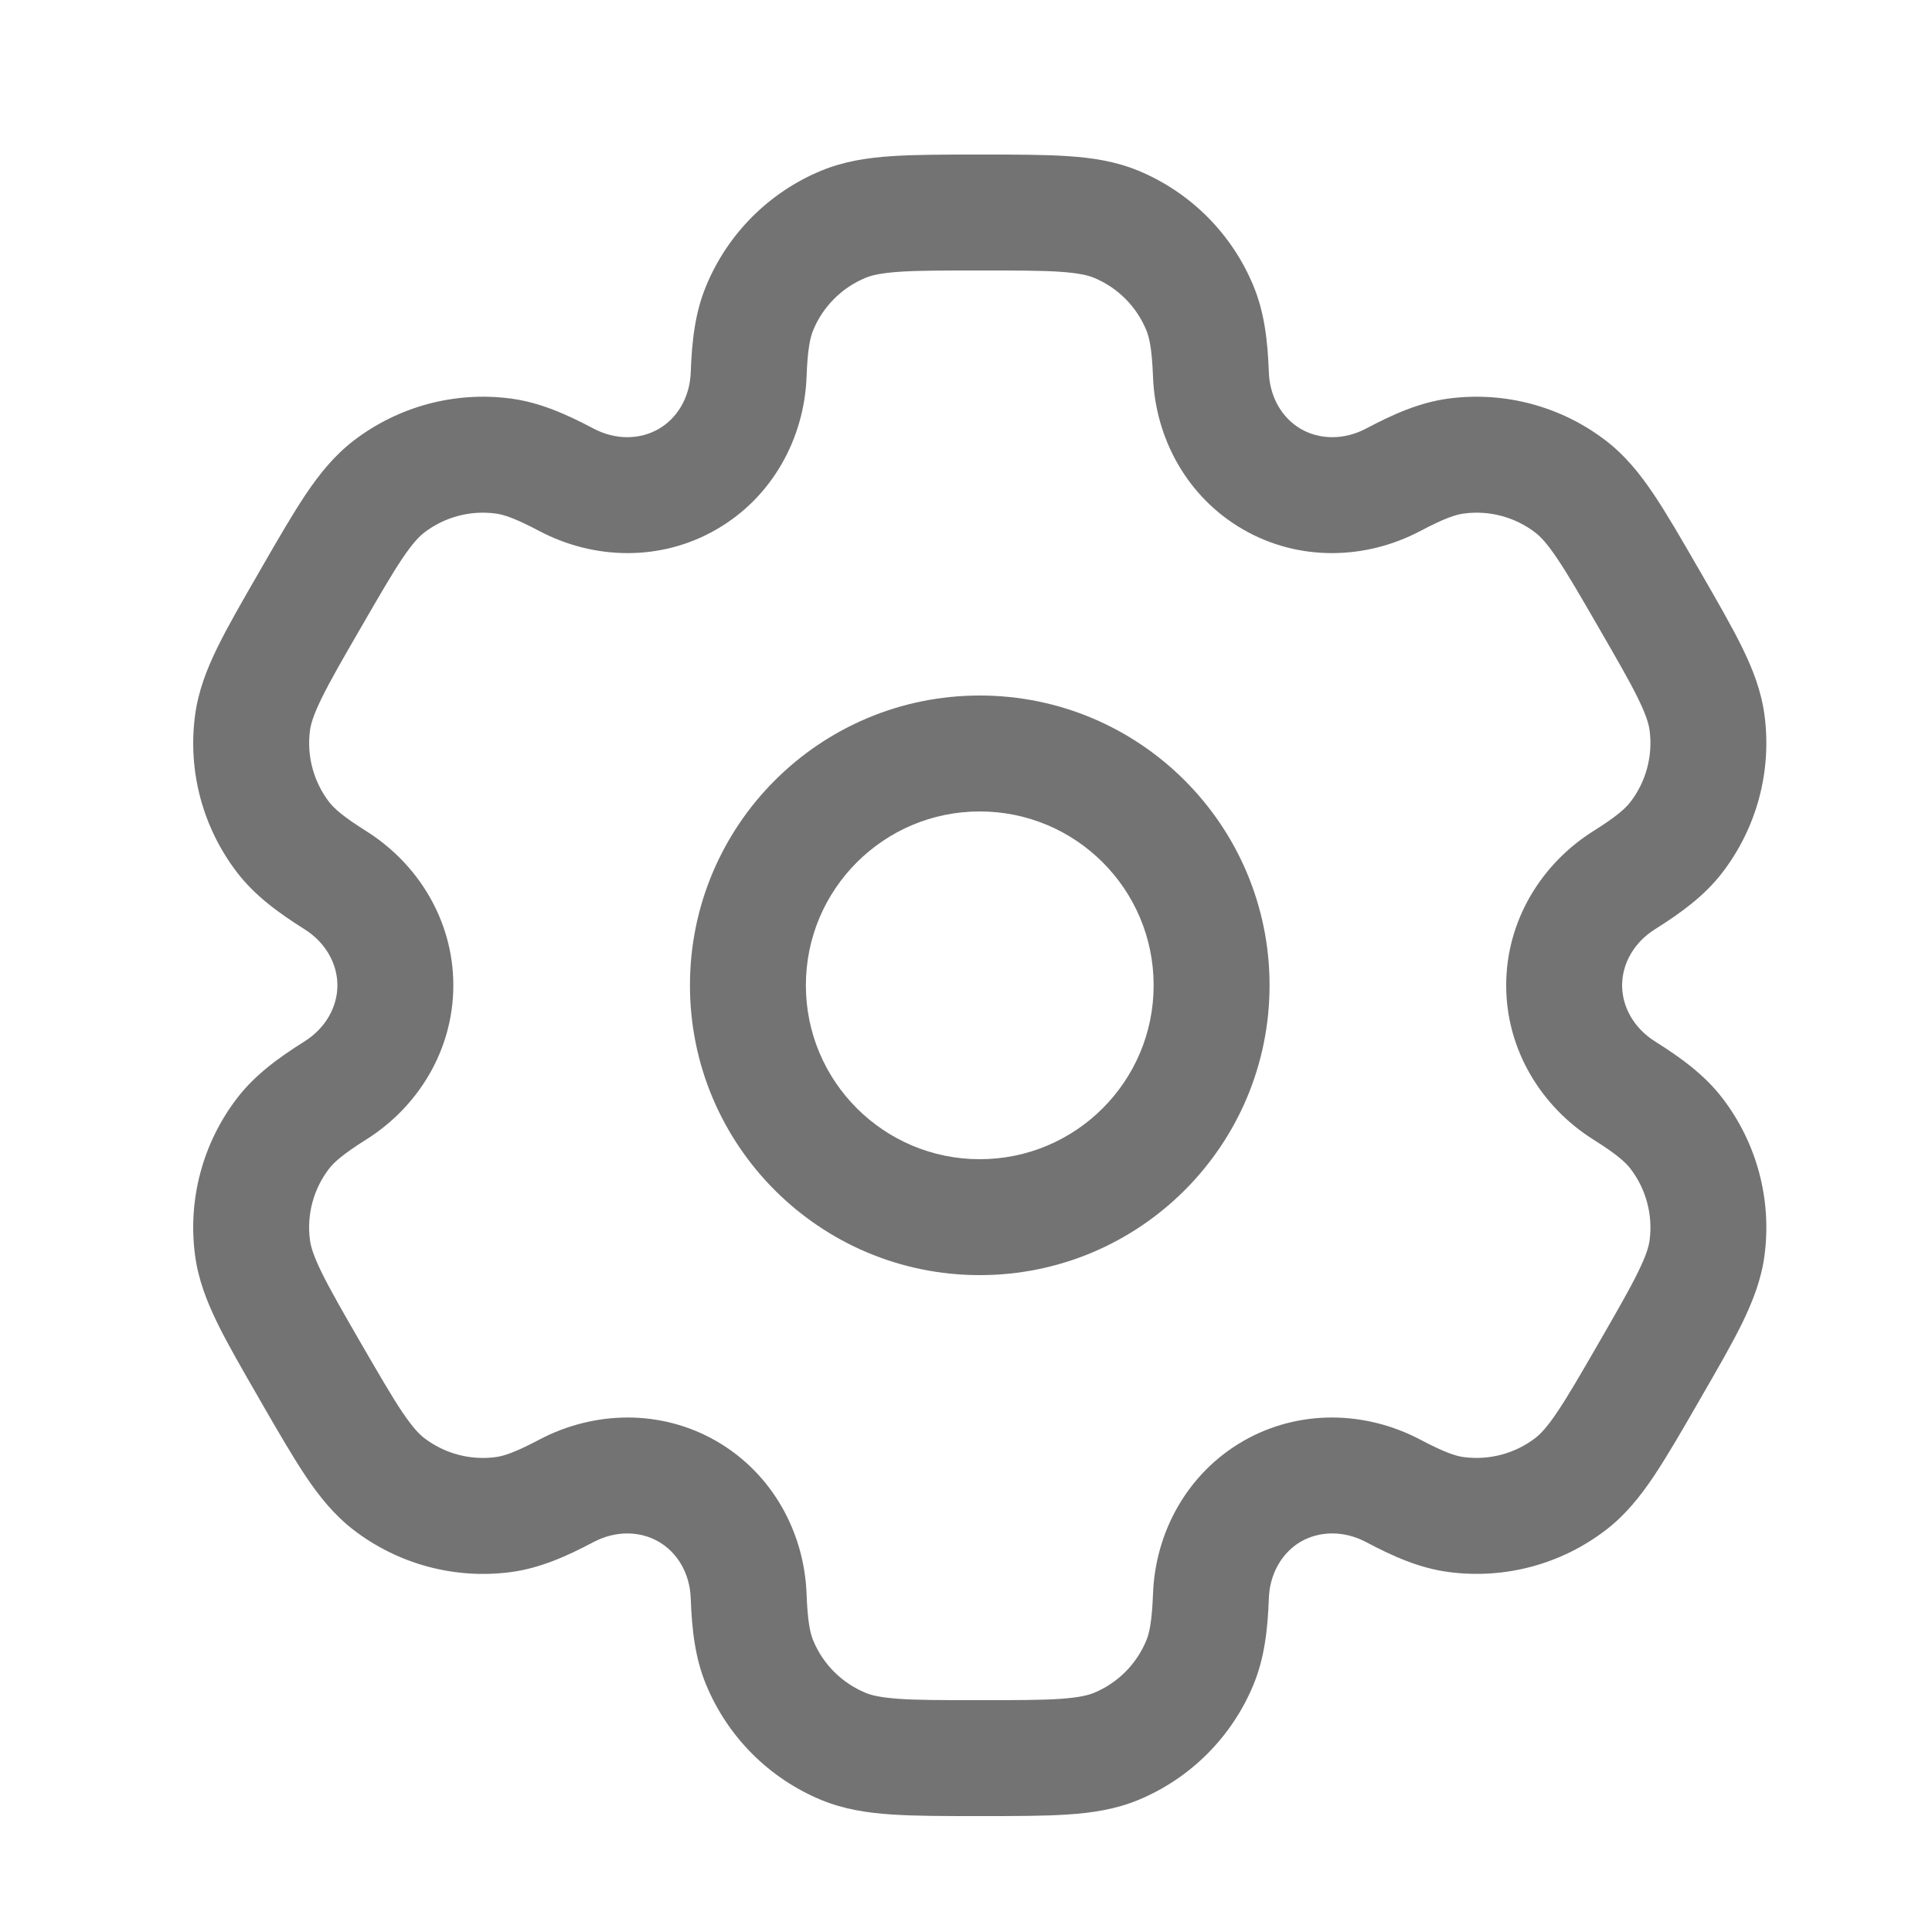
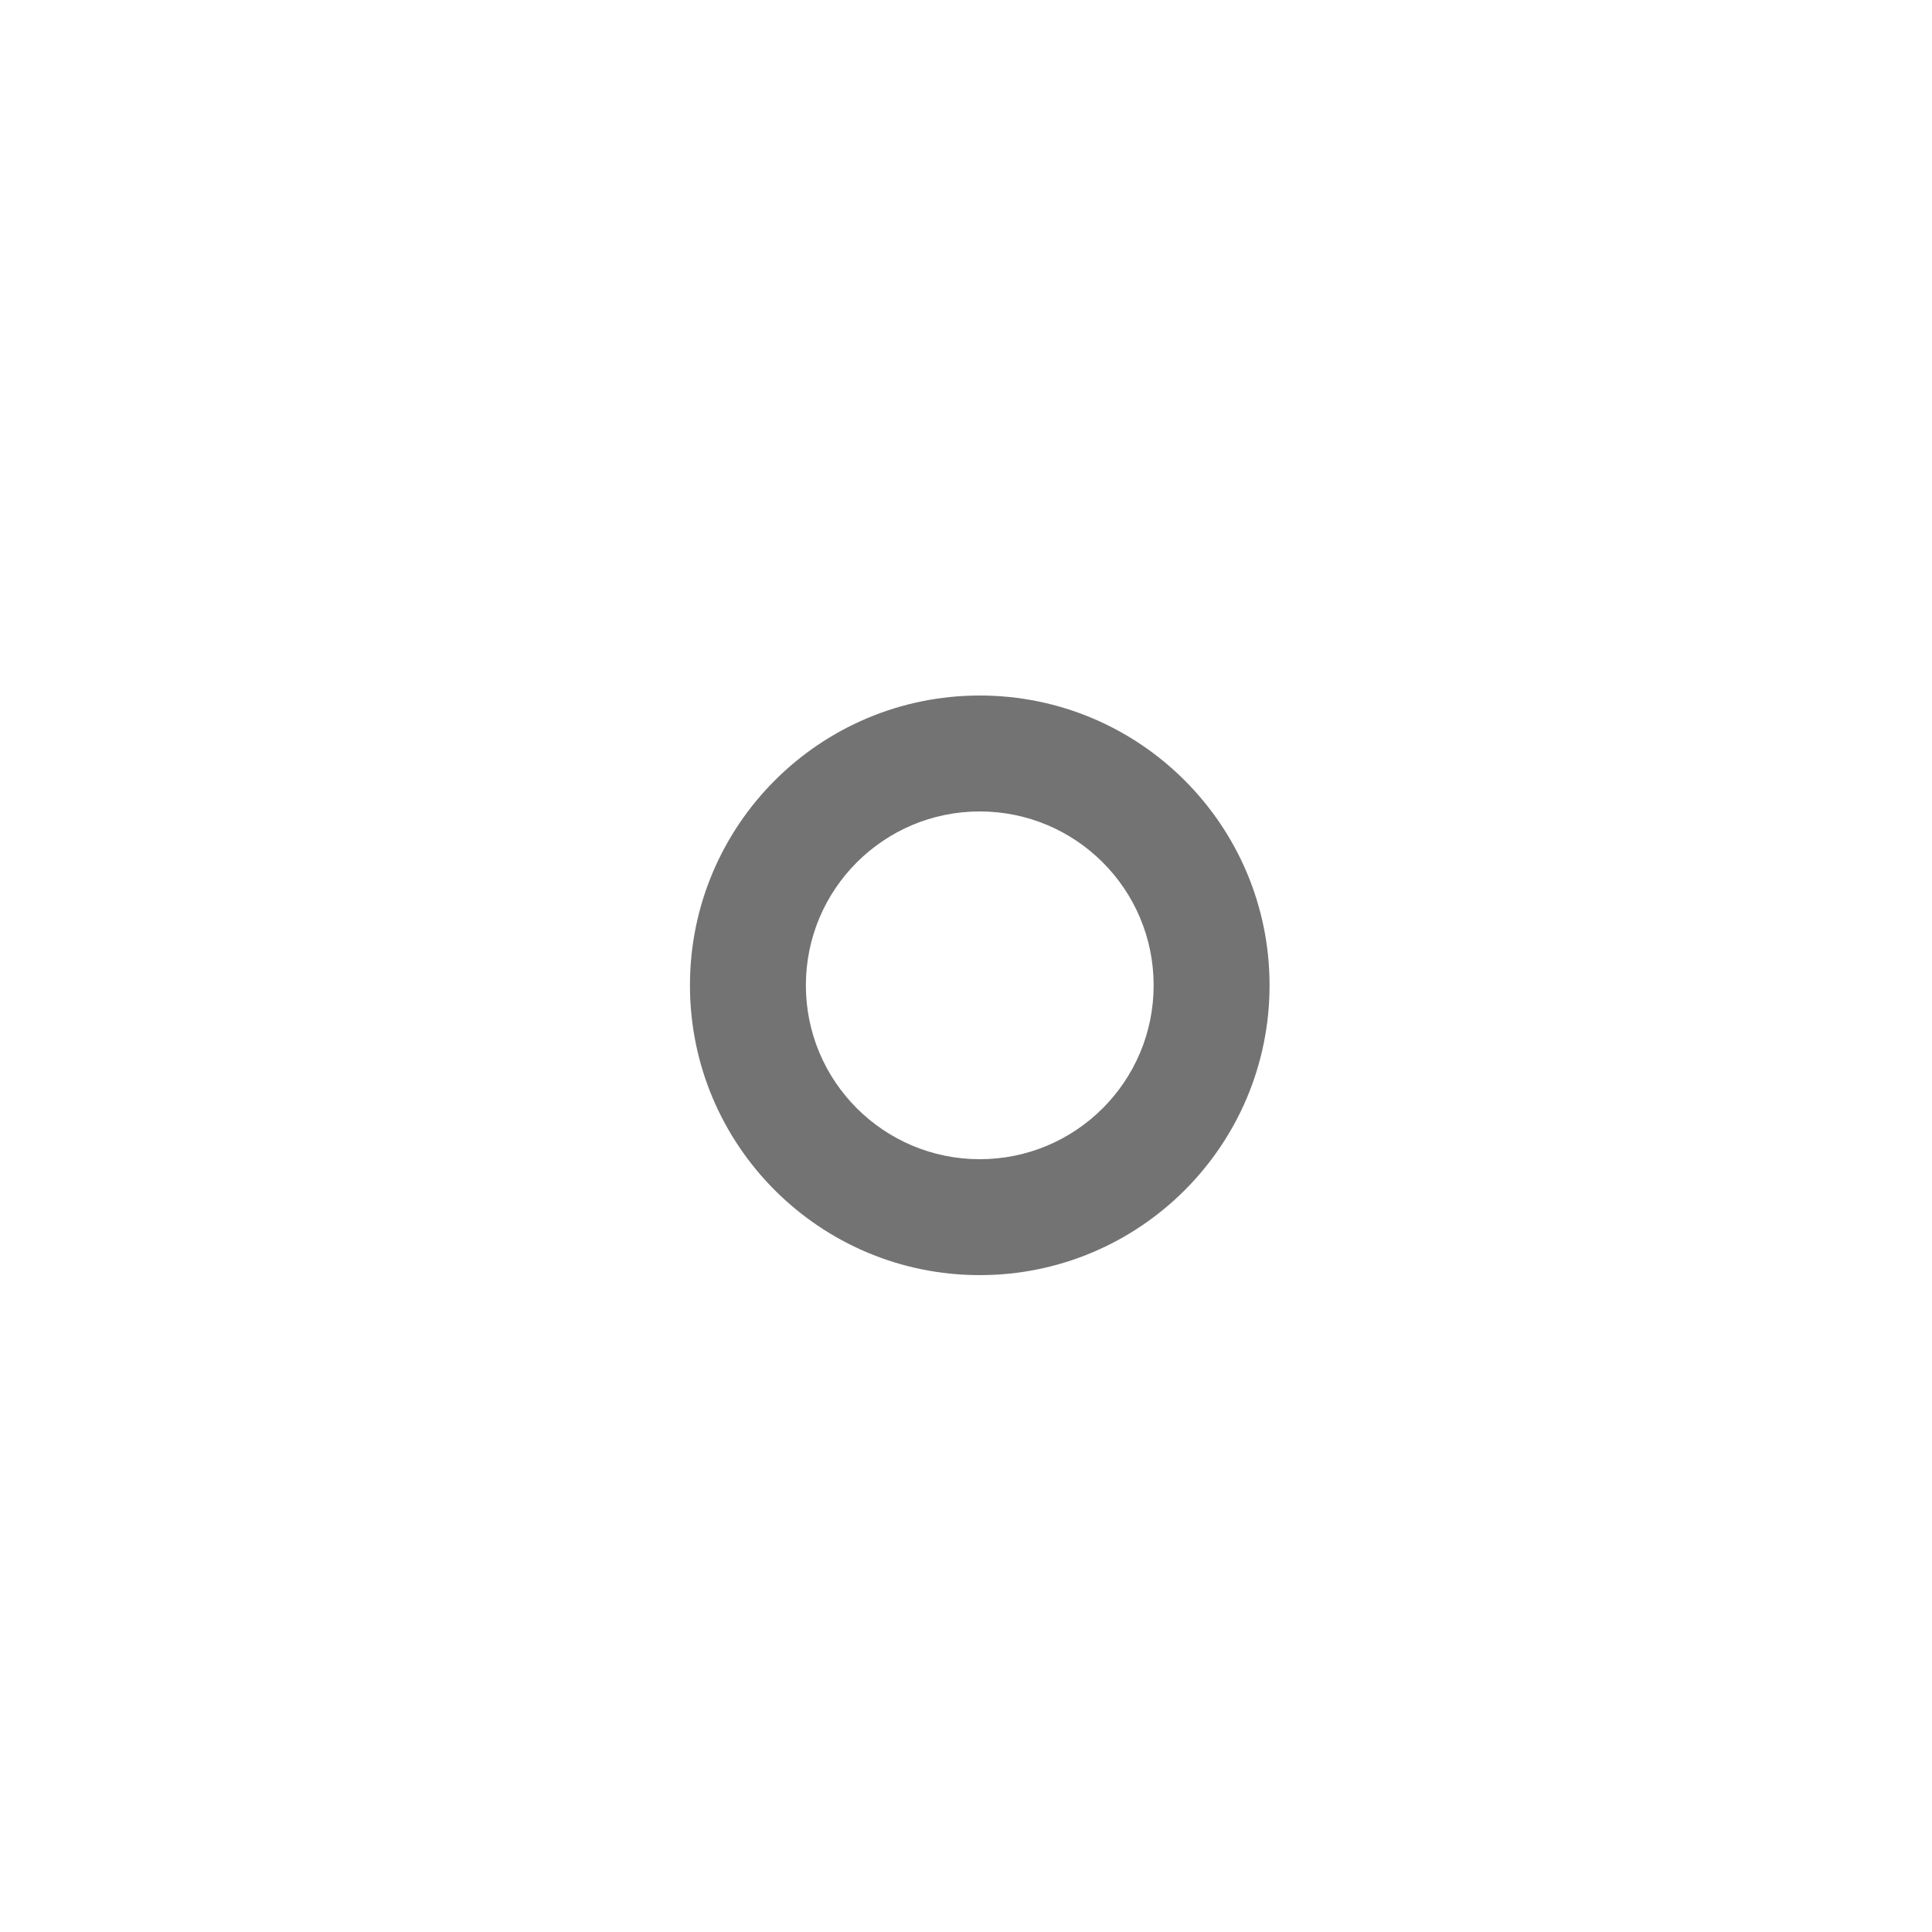
<svg xmlns="http://www.w3.org/2000/svg" width="25" height="25" viewBox="0 0 25 25" fill="none">
  <path fill-rule="evenodd" clip-rule="evenodd" d="M12.678 9C10.607 9 8.928 10.679 8.928 12.75C8.928 14.821 10.607 16.5 12.678 16.5C14.749 16.5 16.428 14.821 16.428 12.75C16.428 10.679 14.749 9 12.678 9ZM10.428 12.75C10.428 11.507 11.436 10.5 12.678 10.5C13.921 10.5 14.928 11.507 14.928 12.75C14.928 13.993 13.921 15 12.678 15C11.436 15 10.428 13.993 10.428 12.75Z" fill="#737373" />
-   <path fill-rule="evenodd" clip-rule="evenodd" d="M12.653 2C12.209 2 11.838 2 11.533 2.021C11.216 2.042 10.916 2.089 10.626 2.209C9.952 2.488 9.417 3.024 9.138 3.698C8.992 4.048 8.953 4.418 8.938 4.82C8.926 5.143 8.763 5.413 8.522 5.551C8.282 5.69 7.967 5.697 7.681 5.546C7.325 5.358 6.986 5.207 6.609 5.157C5.886 5.062 5.155 5.258 4.576 5.702C4.327 5.894 4.136 6.13 3.959 6.393C3.789 6.647 3.603 6.968 3.381 7.353L3.356 7.397C3.134 7.782 2.948 8.103 2.814 8.377C2.674 8.663 2.565 8.945 2.524 9.257C2.428 9.98 2.624 10.711 3.068 11.29C3.3 11.591 3.6 11.81 3.94 12.024C4.214 12.196 4.366 12.472 4.366 12.75C4.366 13.028 4.214 13.304 3.94 13.476C3.6 13.69 3.299 13.909 3.068 14.21C2.624 14.789 2.428 15.52 2.524 16.243C2.565 16.555 2.674 16.837 2.814 17.123C2.948 17.397 3.134 17.718 3.356 18.103L3.381 18.147C3.603 18.532 3.789 18.853 3.959 19.107C4.136 19.37 4.327 19.606 4.576 19.798C5.155 20.242 5.886 20.438 6.609 20.343C6.985 20.293 7.325 20.142 7.681 19.954C7.967 19.803 8.282 19.81 8.522 19.949C8.763 20.087 8.926 20.357 8.938 20.68C8.953 21.082 8.992 21.452 9.138 21.802C9.417 22.476 9.952 23.012 10.626 23.291C10.916 23.411 11.216 23.458 11.533 23.479C11.838 23.5 12.209 23.5 12.653 23.5H12.704C13.148 23.5 13.519 23.5 13.824 23.479C14.141 23.458 14.44 23.411 14.731 23.291C15.404 23.012 15.94 22.476 16.219 21.802C16.364 21.452 16.404 21.082 16.419 20.68C16.431 20.357 16.594 20.087 16.834 19.948C17.075 19.81 17.39 19.803 17.676 19.954C18.031 20.142 18.371 20.293 18.747 20.342C19.471 20.438 20.202 20.242 20.78 19.798C21.03 19.606 21.22 19.37 21.397 19.107C21.567 18.853 21.753 18.532 21.975 18.147L22 18.103C22.223 17.718 22.408 17.397 22.543 17.123C22.682 16.837 22.792 16.555 22.833 16.243C22.928 15.52 22.732 14.788 22.288 14.21C22.057 13.909 21.756 13.69 21.416 13.476C21.142 13.304 20.99 13.028 20.99 12.75C20.99 12.472 21.142 12.196 21.416 12.024C21.756 11.81 22.057 11.591 22.288 11.29C22.732 10.711 22.928 9.98 22.833 9.257C22.792 8.945 22.683 8.663 22.543 8.377C22.408 8.103 22.223 7.782 22.001 7.397L21.975 7.353C21.753 6.968 21.568 6.647 21.397 6.393C21.22 6.13 21.03 5.894 20.78 5.702C20.202 5.258 19.471 5.062 18.747 5.157C18.371 5.207 18.031 5.358 17.676 5.546C17.39 5.697 17.075 5.69 16.834 5.551C16.594 5.413 16.431 5.143 16.419 4.82C16.404 4.418 16.364 4.048 16.219 3.698C15.94 3.024 15.404 2.488 14.731 2.209C14.44 2.089 14.141 2.042 13.824 2.021C13.519 2 13.148 2 12.704 2H12.653ZM11.2 3.595C11.277 3.563 11.394 3.534 11.635 3.517C11.882 3.5 12.202 3.5 12.678 3.5C13.154 3.5 13.474 3.5 13.722 3.517C13.962 3.534 14.079 3.563 14.157 3.595C14.463 3.722 14.706 3.965 14.833 4.272C14.873 4.368 14.906 4.519 14.92 4.876C14.949 5.668 15.358 6.431 16.084 6.85C16.81 7.27 17.676 7.242 18.377 6.872C18.693 6.705 18.84 6.658 18.943 6.645C19.272 6.601 19.604 6.69 19.867 6.892C19.934 6.943 20.018 7.03 20.152 7.23C20.291 7.436 20.451 7.713 20.689 8.125C20.927 8.537 21.087 8.814 21.196 9.037C21.302 9.254 21.335 9.37 21.346 9.453C21.389 9.782 21.3 10.114 21.098 10.377C21.034 10.46 20.921 10.564 20.618 10.754C19.947 11.176 19.49 11.912 19.49 12.75C19.49 13.588 19.947 14.324 20.618 14.746C20.921 14.936 21.034 15.04 21.098 15.123C21.3 15.386 21.389 15.718 21.346 16.047C21.335 16.13 21.302 16.246 21.195 16.463C21.086 16.686 20.927 16.962 20.689 17.375C20.451 17.787 20.291 18.064 20.152 18.27C20.018 18.47 19.933 18.557 19.867 18.608C19.604 18.809 19.272 18.898 18.943 18.855C18.84 18.842 18.692 18.795 18.377 18.628C17.675 18.258 16.81 18.23 16.084 18.649C15.358 19.069 14.949 19.832 14.92 20.624C14.906 20.981 14.873 21.132 14.833 21.228C14.706 21.535 14.463 21.778 14.157 21.905C14.079 21.937 13.962 21.966 13.722 21.983C13.474 22 13.154 22 12.678 22C12.202 22 11.882 22 11.635 21.983C11.394 21.966 11.277 21.937 11.2 21.905C10.894 21.778 10.65 21.535 10.523 21.228C10.483 21.132 10.45 20.981 10.437 20.624C10.407 19.832 9.998 19.069 9.272 18.649C8.546 18.23 7.681 18.258 6.98 18.628C6.664 18.795 6.517 18.842 6.413 18.855C6.084 18.899 5.752 18.809 5.489 18.608C5.423 18.557 5.339 18.47 5.204 18.27C5.066 18.064 4.906 17.787 4.667 17.375C4.429 16.963 4.27 16.686 4.161 16.463C4.055 16.246 4.022 16.13 4.011 16.047C3.967 15.718 4.056 15.386 4.258 15.123C4.322 15.04 4.436 14.936 4.738 14.746C5.41 14.324 5.866 13.588 5.866 12.75C5.866 11.912 5.41 11.176 4.738 10.754C4.436 10.564 4.322 10.46 4.258 10.377C4.057 10.114 3.968 9.781 4.011 9.453C4.022 9.37 4.055 9.254 4.161 9.037C4.27 8.814 4.429 8.537 4.668 8.125C4.906 7.713 5.066 7.436 5.204 7.23C5.339 7.03 5.423 6.943 5.489 6.892C5.752 6.69 6.085 6.601 6.413 6.645C6.517 6.658 6.664 6.705 6.98 6.872C7.681 7.242 8.546 7.27 9.272 6.85C9.998 6.431 10.407 5.668 10.437 4.876C10.45 4.519 10.483 4.368 10.523 4.272C10.65 3.965 10.894 3.722 11.2 3.595Z" fill="#737373" />
</svg>